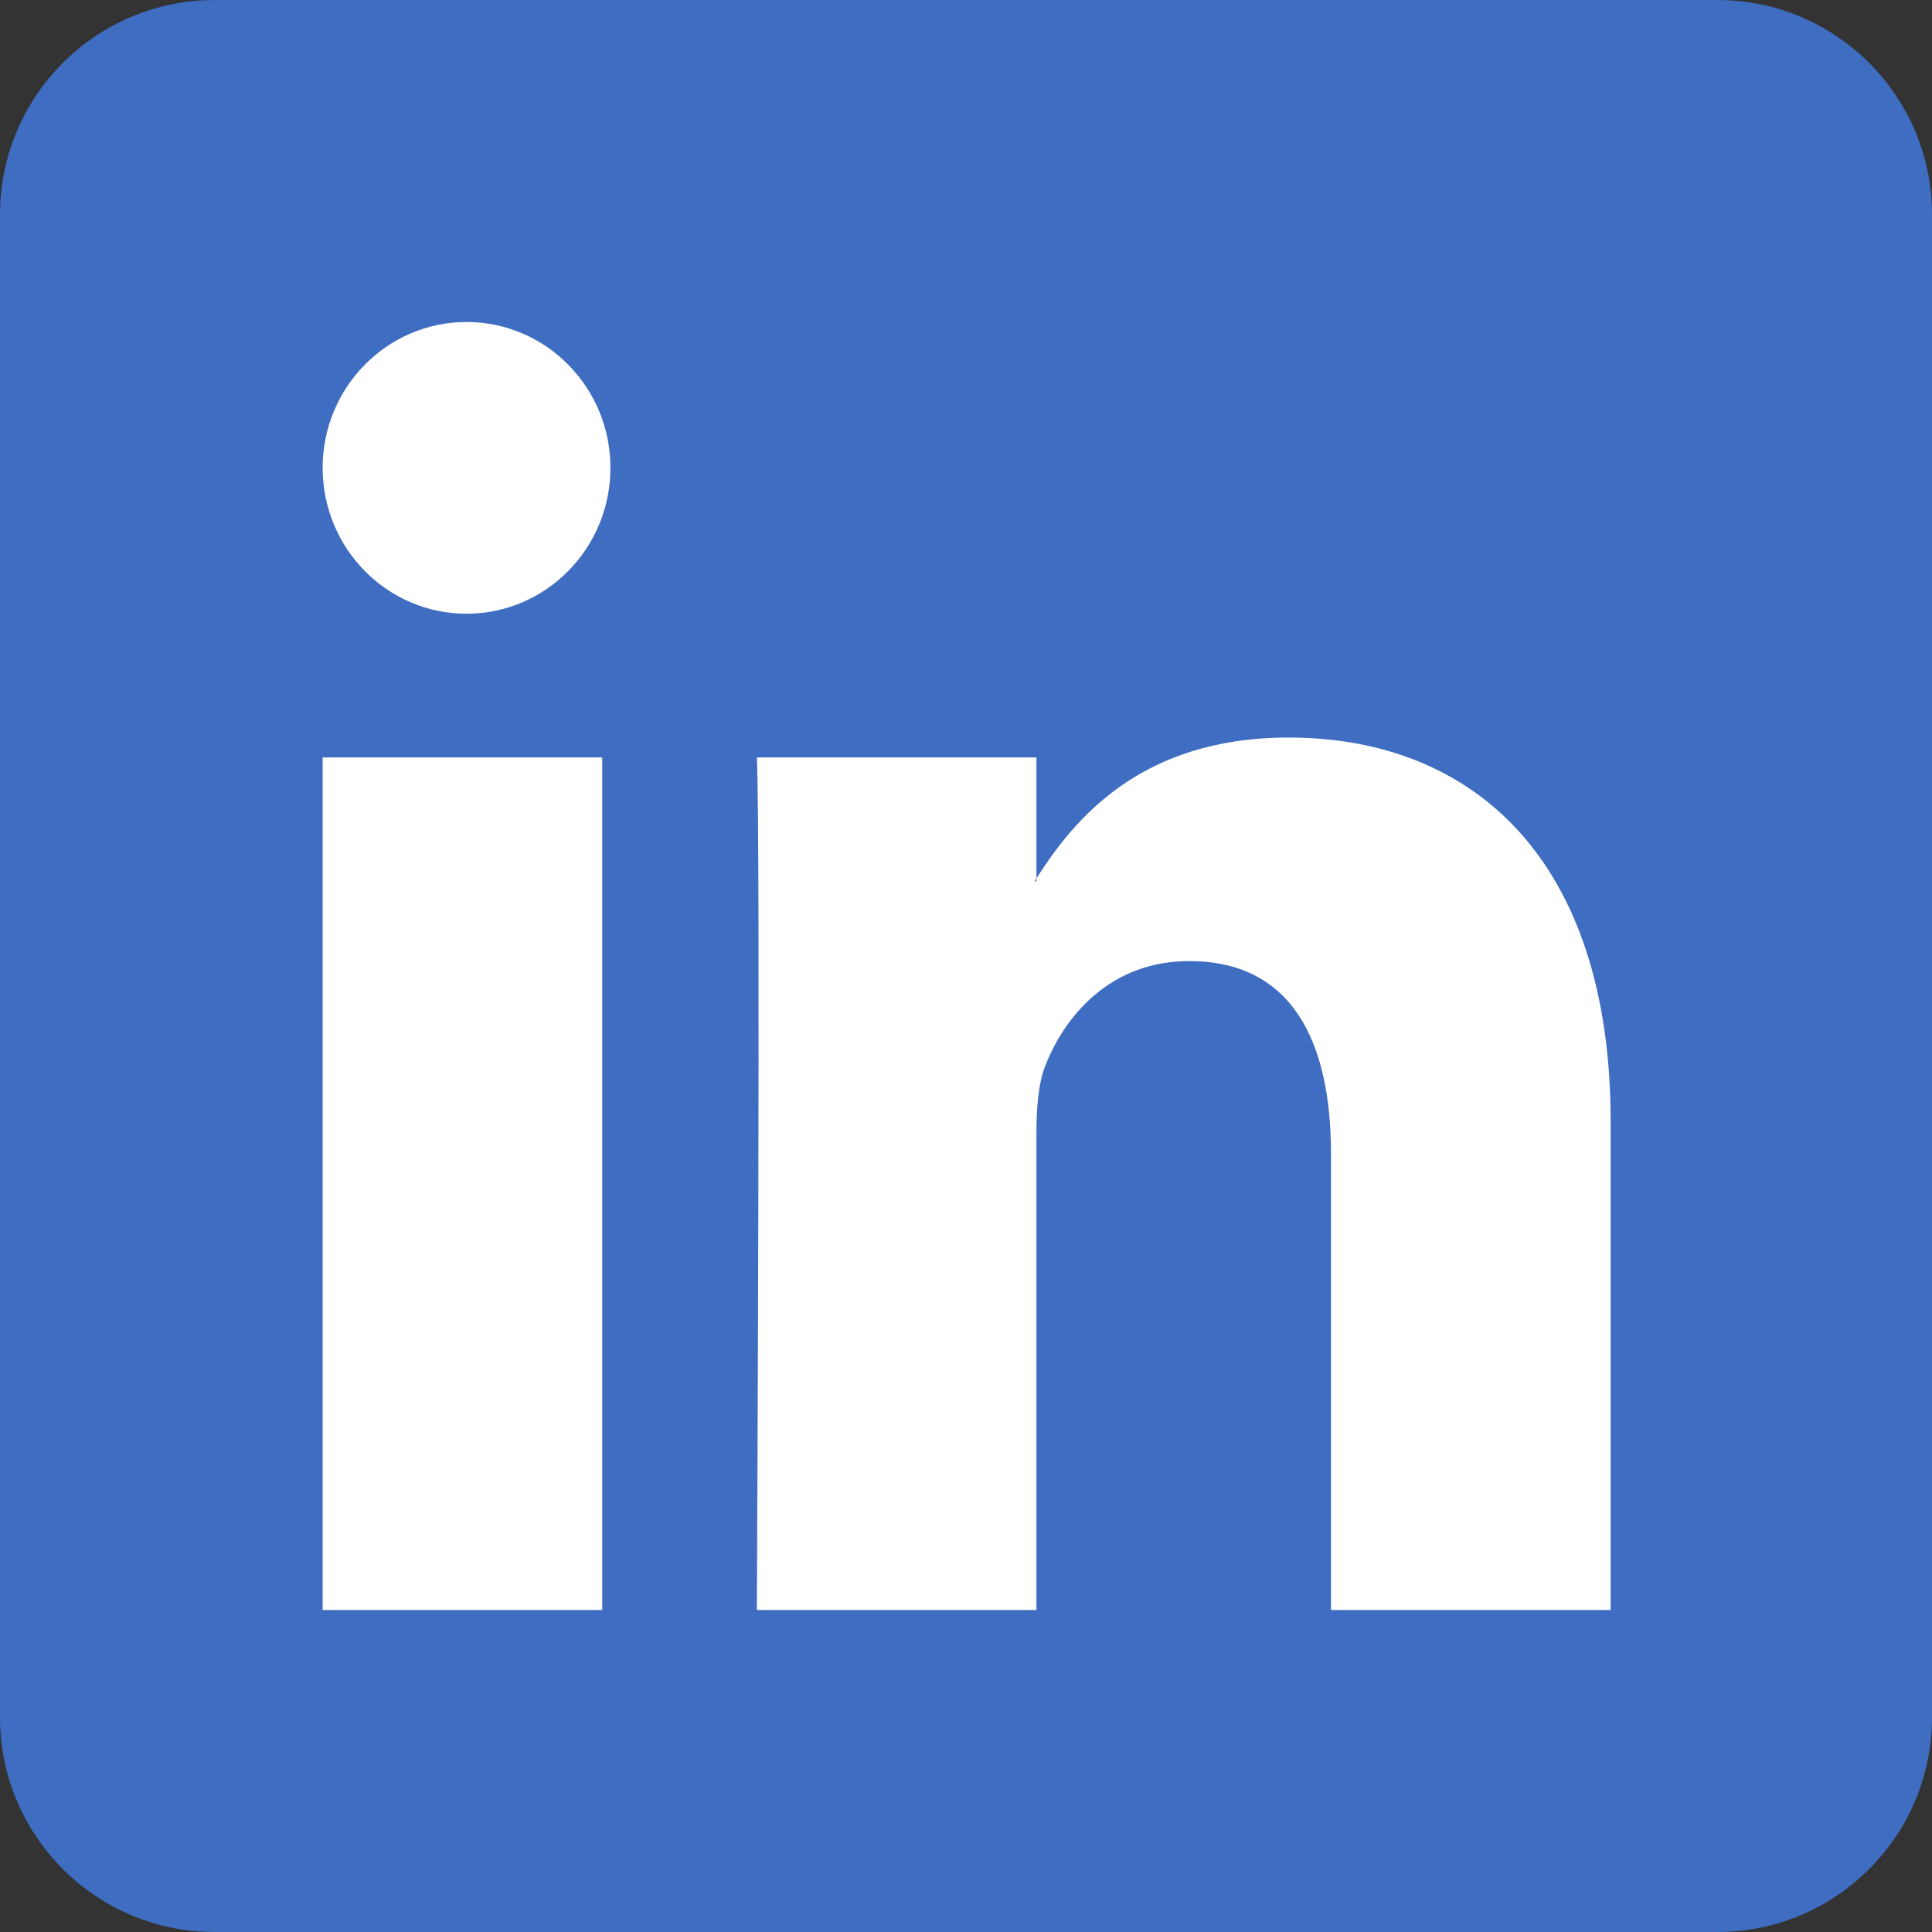
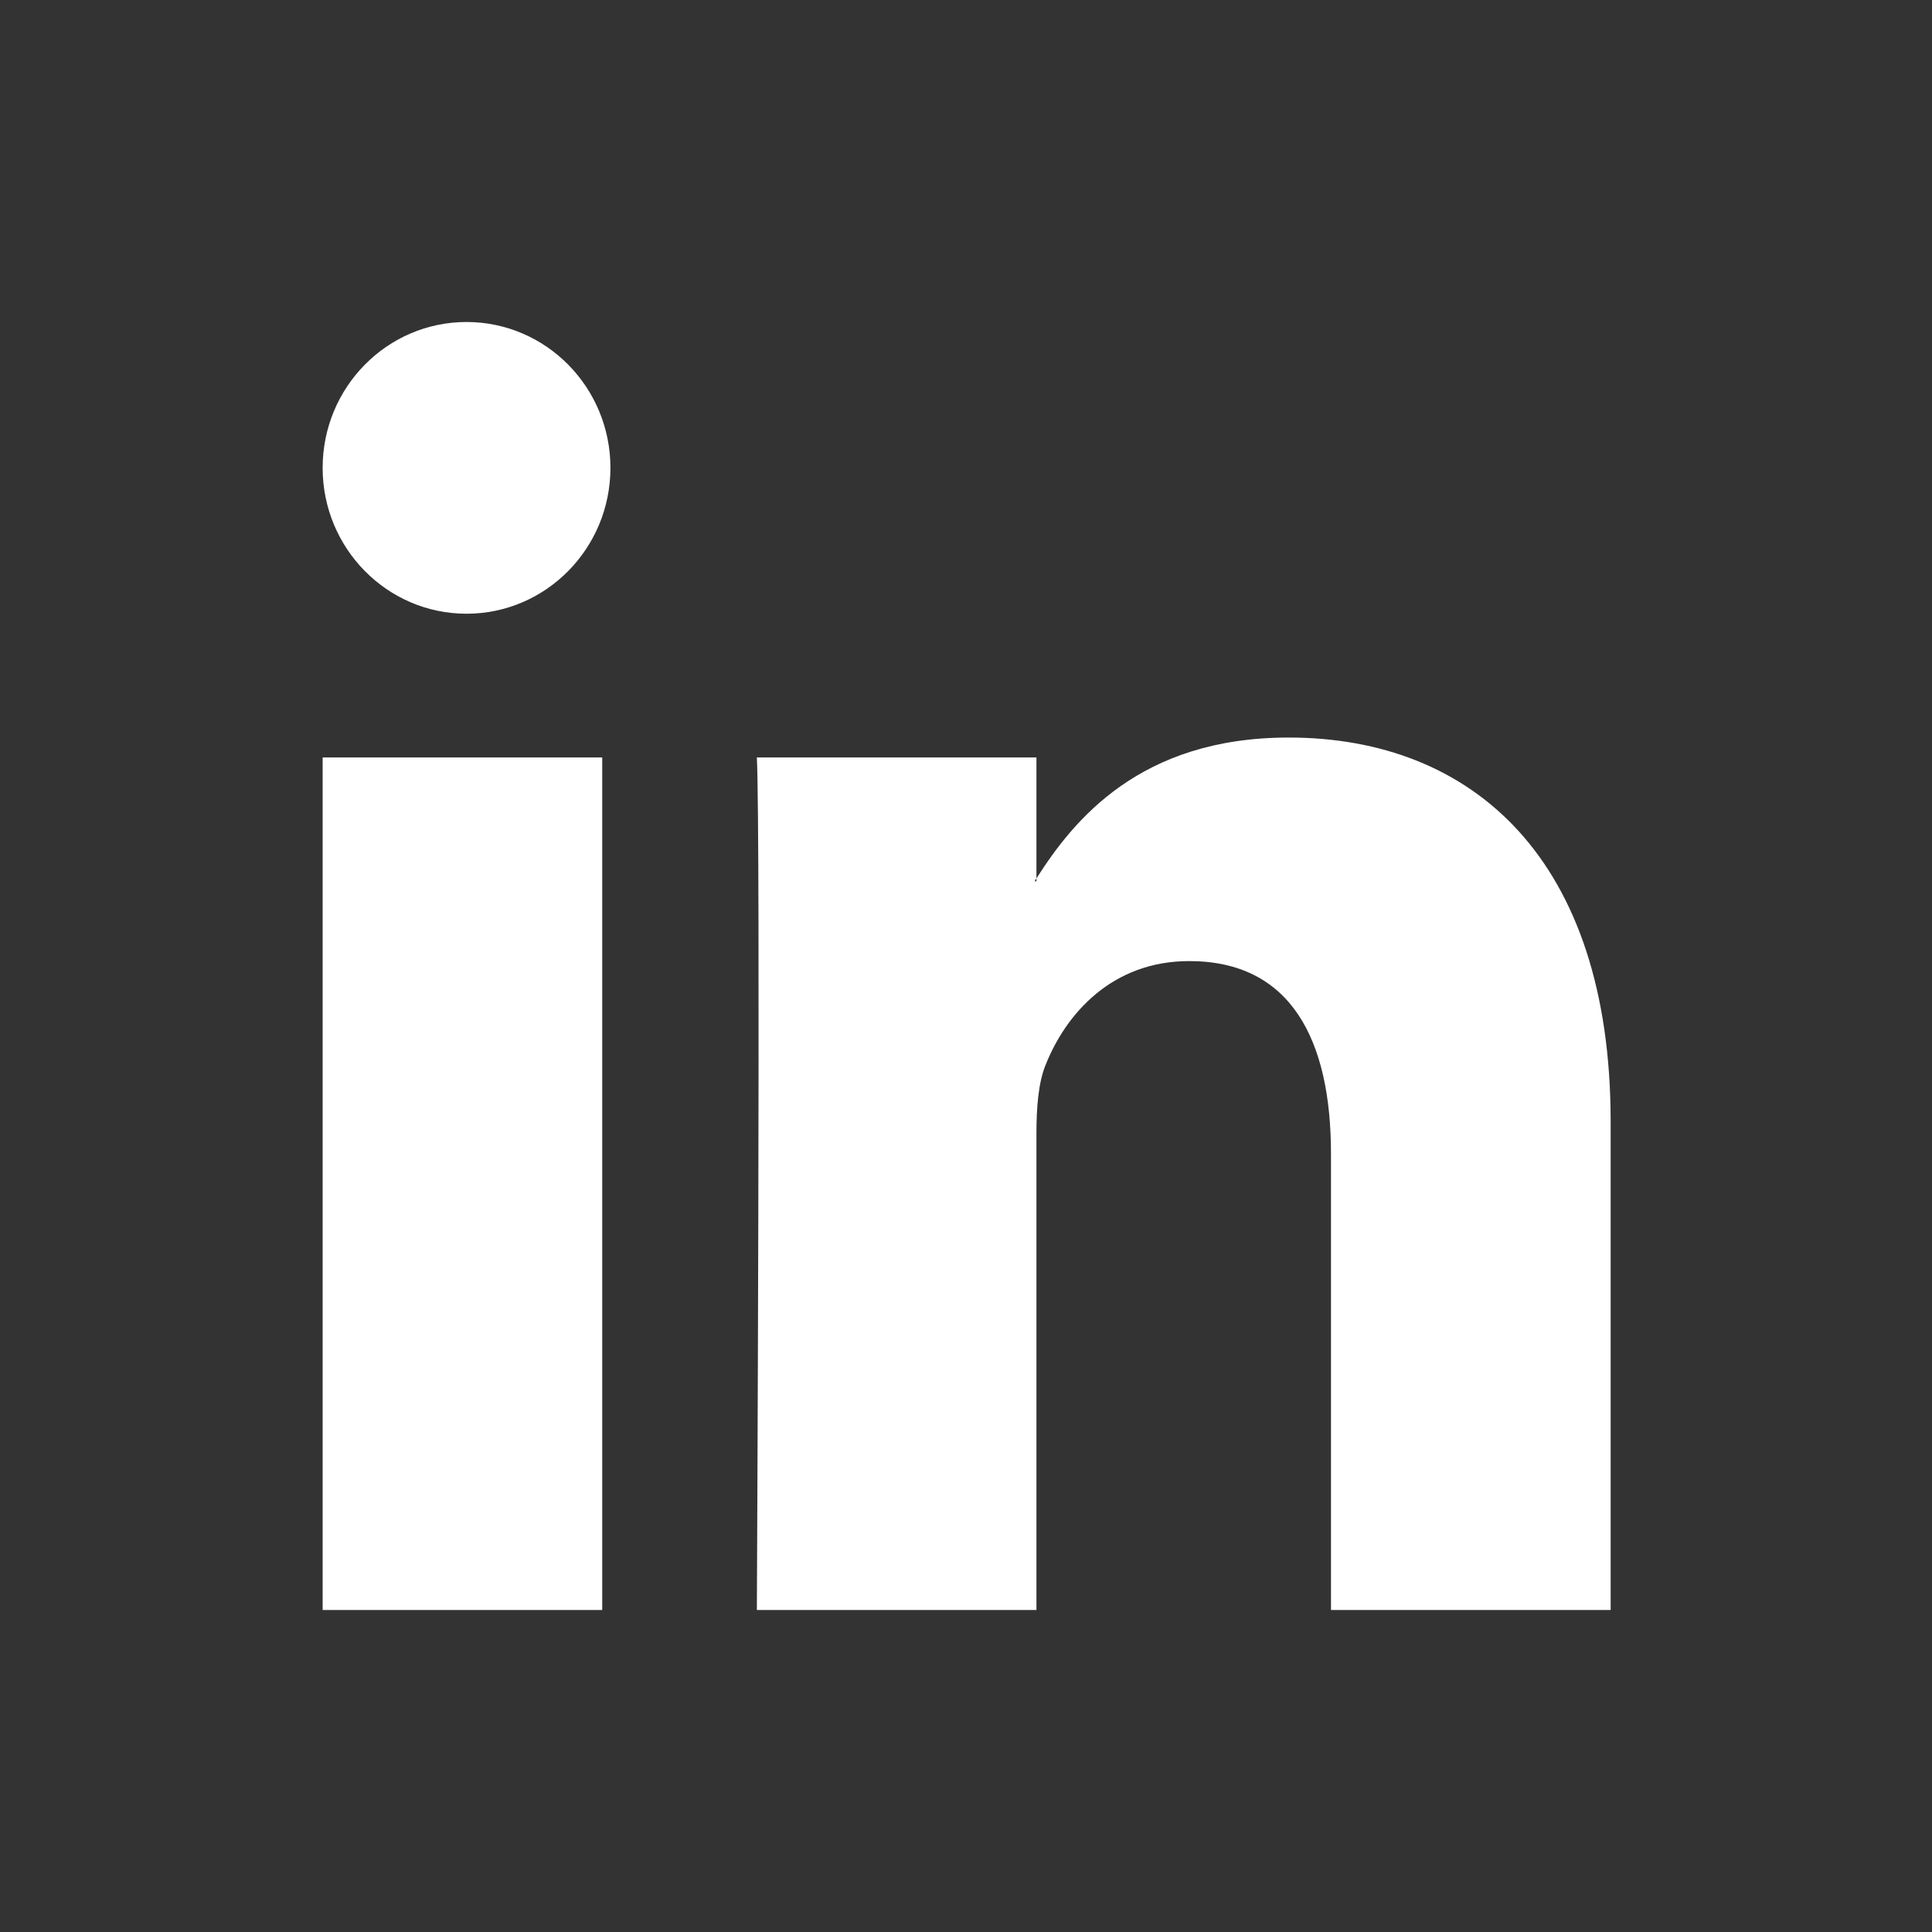
<svg xmlns="http://www.w3.org/2000/svg" width="24" height="24" viewBox="0 0 24 24" fill="none">
  <rect x="0" y="0" width="24" height="24" fill="#333333" stroke="none" />
-   <path d="M21.333 0H2.667C1.194 0 0 1.194 0 2.667V21.333C0 22.806 1.194 24 2.667 24H21.333C22.806 24 24 22.806 24 21.333V2.667C24 1.194 22.806 0 21.333 0Z" fill="#3E6DC1" />
  <path d="M20.008 13.926V20H16.534V14.334C16.534 12.912 16.034 11.939 14.773 11.939C13.813 11.939 13.242 12.594 12.99 13.226C12.897 13.451 12.875 13.769 12.875 14.083V20H9.402C9.402 20 9.45 10.4 9.402 9.409H12.875V10.912C12.875 10.912 12.857 10.934 12.853 10.948H12.875V10.912C13.335 10.19 14.158 9.162 16.008 9.162C18.295 9.162 20.008 10.674 20.008 13.931V13.926ZM4.008 20H7.481V9.409H4.008V20ZM7.583 5.812C7.583 6.812 6.782 7.624 5.795 7.624C4.809 7.624 4.008 6.812 4.008 5.812C4.008 4.811 4.809 4 5.795 4C6.782 4 7.583 4.811 7.583 5.812Z" fill="white" />
</svg>